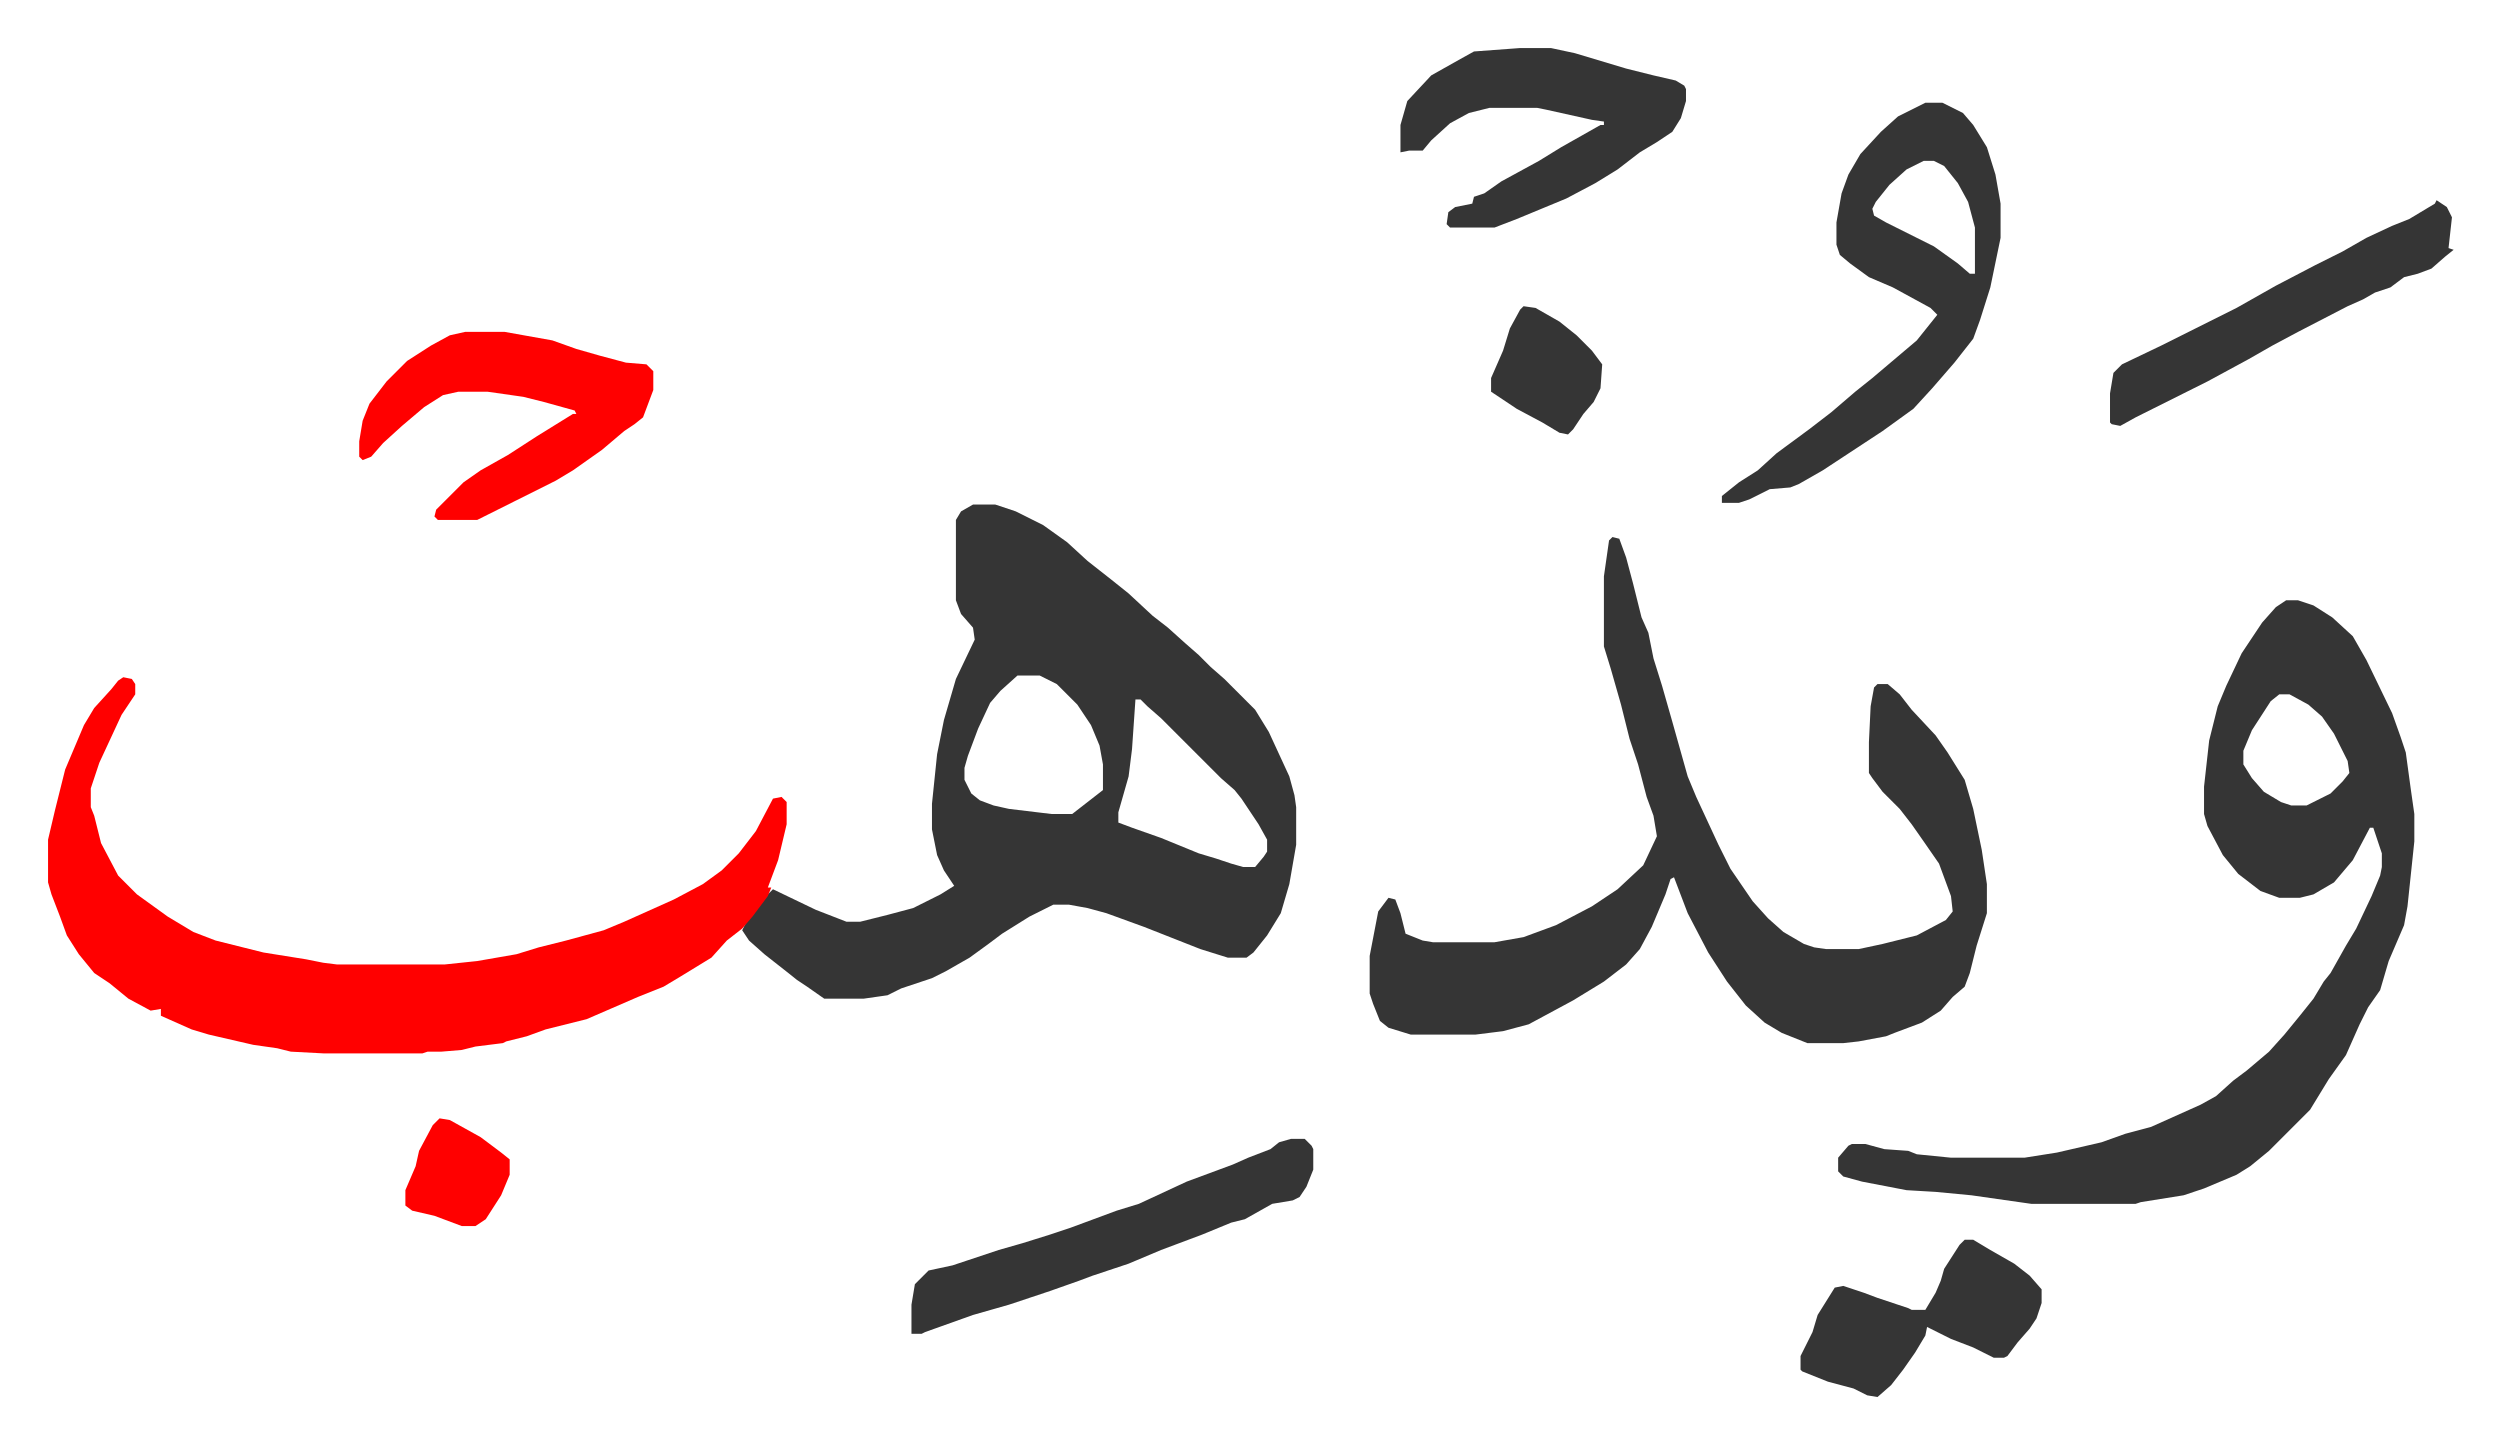
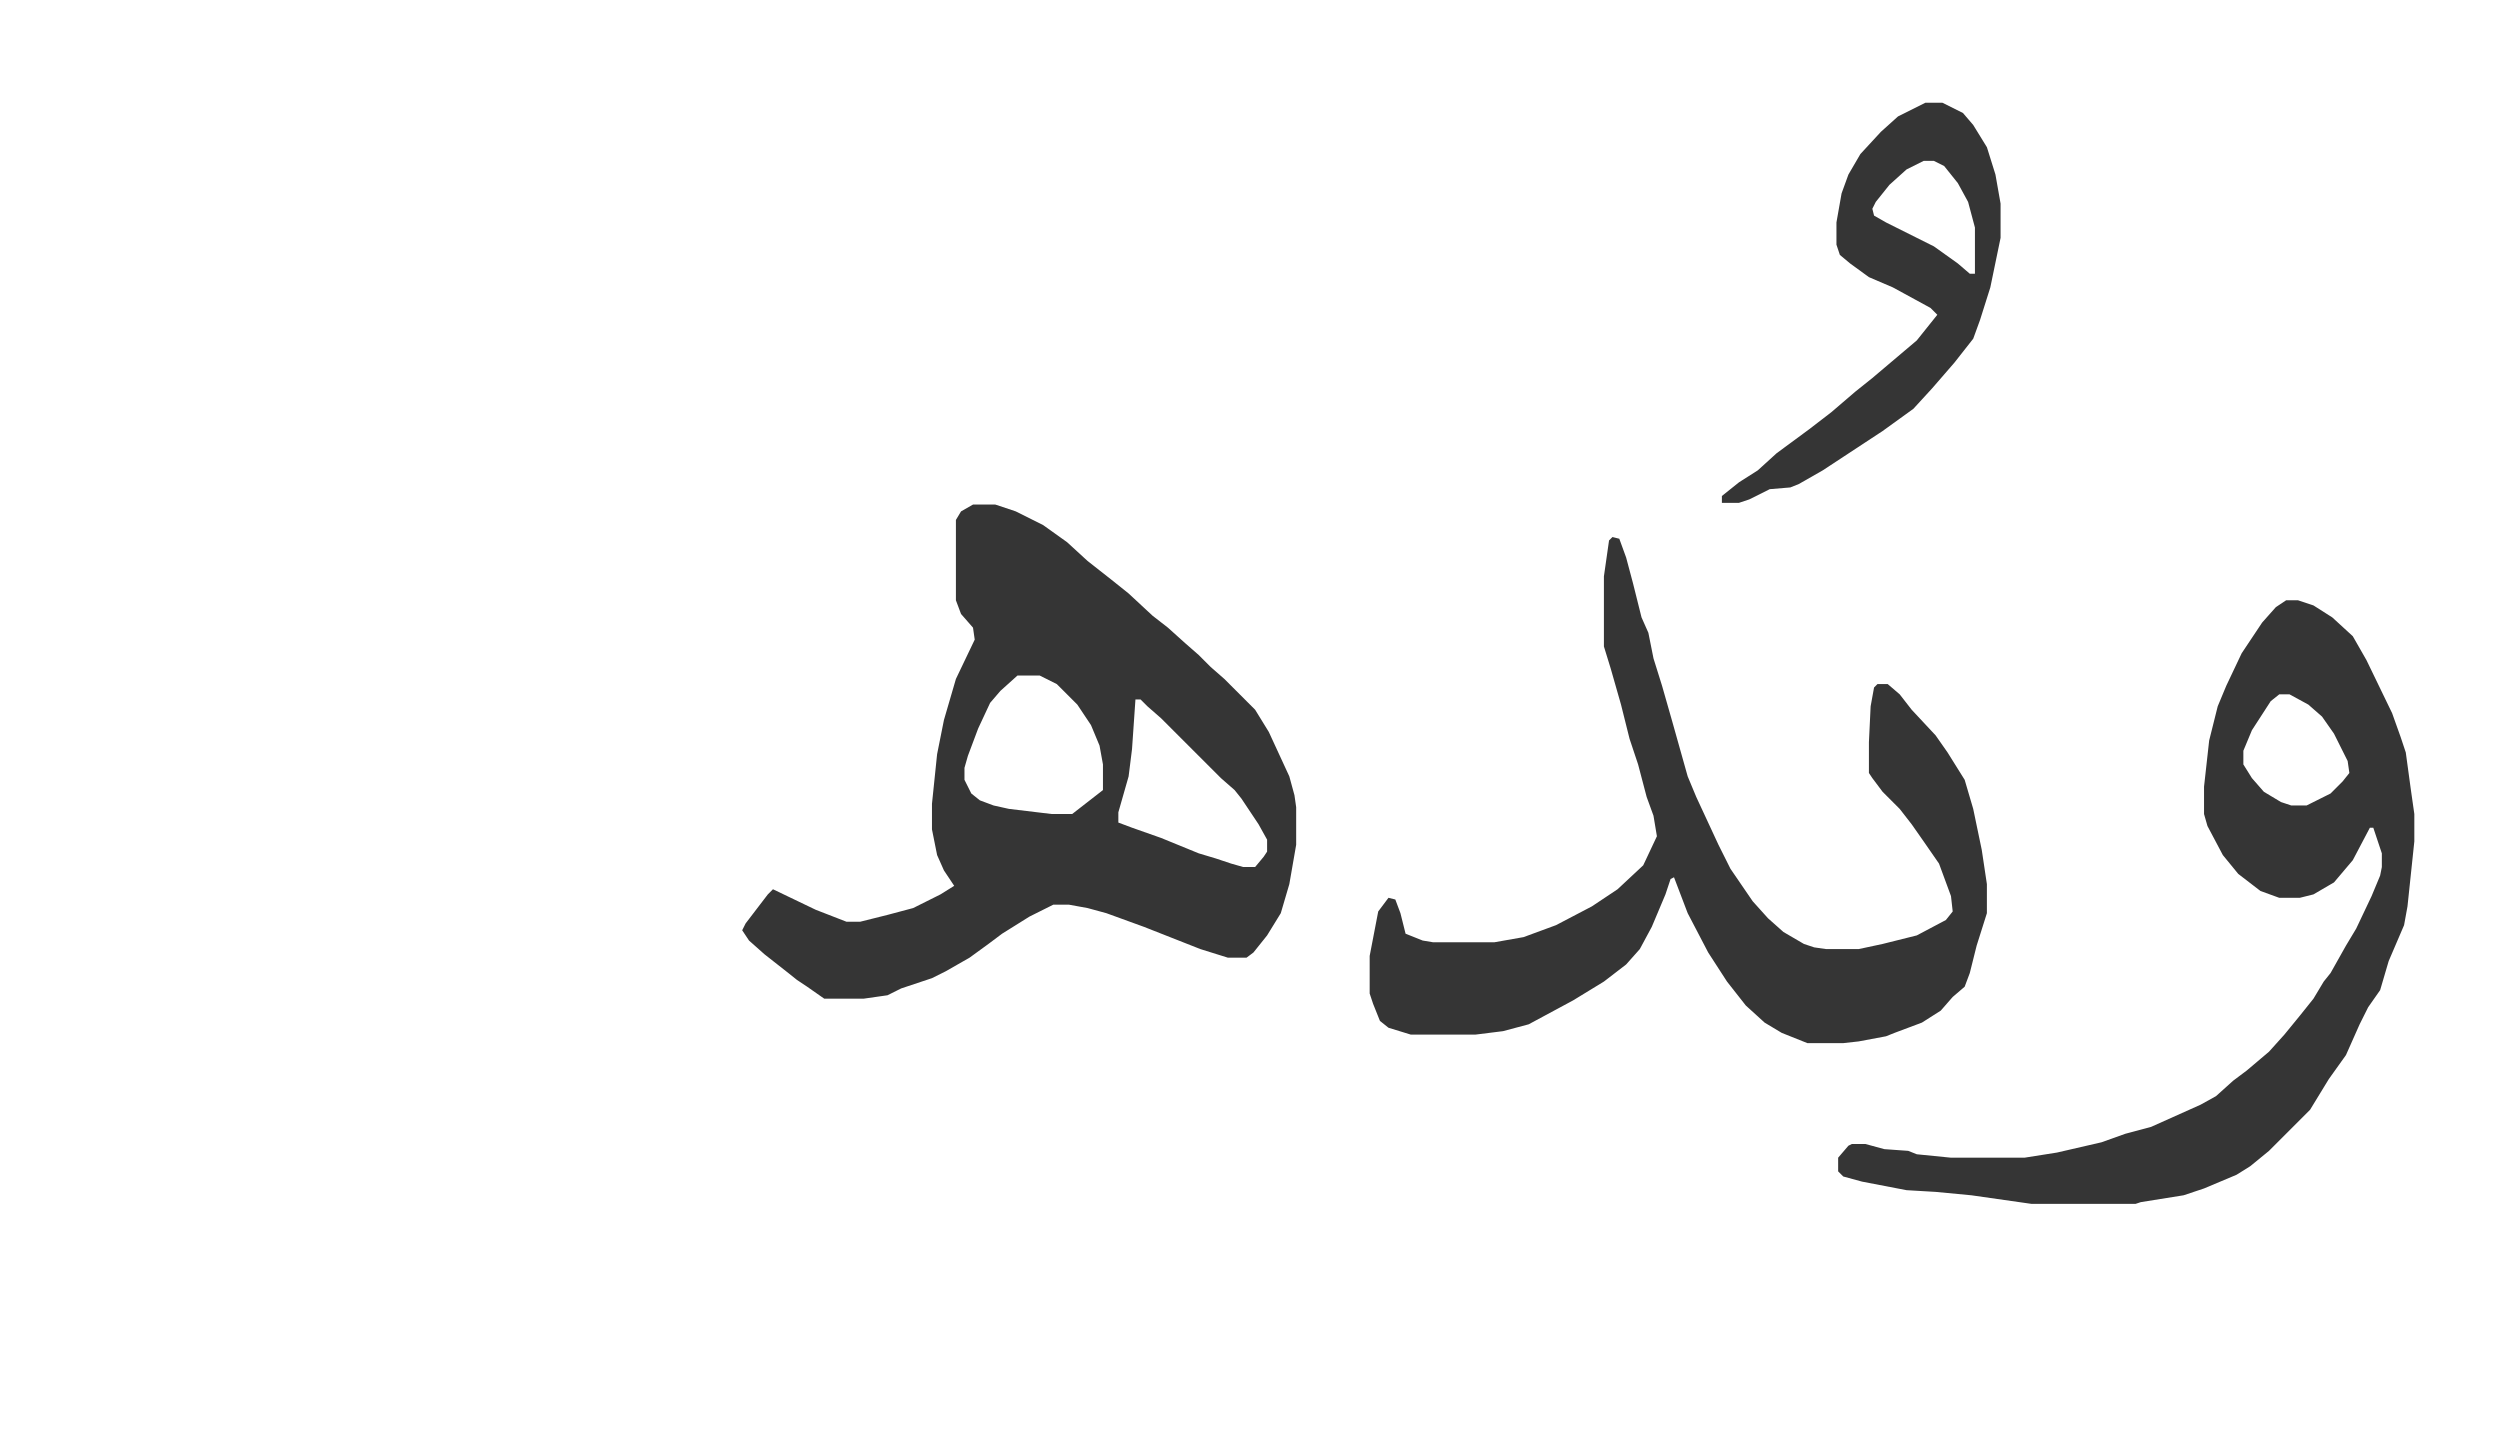
<svg xmlns="http://www.w3.org/2000/svg" viewBox="-28.1 373.9 1462.2 844.2">
  <path fill="#353535" id="rule_normal" d="M541 669h13l12 4 16 8 14 10 12 11 14 11 10 8 14 13 9 7 10 9 8 7 7 7 8 7 18 18 8 13 12 26 3 11 1 7v22l-4 23-5 17-8 13-8 10-4 3h-11l-16-5-33-13-11-4-11-4-11-3-11-2h-9l-14 7-16 10-8 6-11 8-14 8-8 4-18 6-8 4-14 2h-23l-10-7-6-4-5-4-14-11-9-8-4-6 2-4 13-17 3-3 25 12 18 7h8l16-4 15-4 16-8 8-5-6-9-4-9-3-15v-15l3-29 4-20 7-24 11-23-1-7-7-8-3-8v-47l3-5zm26 100-10 9-6 7-7 15-6 16-2 7v7l4 8 5 4 8 3 9 2 25 3h12l9-7 9-7v-15l-2-11-5-12-8-12-12-12-10-5zm69 14-2 29-2 16-6 21v6l8 3 17 6 22 9 10 3 9 3 7 2h7l5-6 2-3v-7l-5-9-10-15-4-5-8-7-35-35-8-7-4-4zm279-95 4 1 4 11 4 15 5 20 4 9 3 15 5 16 6 21 9 32 5 12 13 28 7 14 13 19 9 10 9 8 12 7 6 2 7 1h19l14-3 20-5 17-9 4-5-1-9-7-19-9-13-7-10-7-9-10-10-6-8-2-3v-18l1-21 2-11 2-2h6l7 6 7 9 14 15 7 10 10 16 5 17 5 24 3 20v17l-6 19-4 16-3 8-7 6-7 8-11 7-16 6-5 2-16 3-9 1h-21l-15-6-10-6-11-10-11-14-11-17-12-23-8-21-2 1-3 9-8 19-7 13-8 9-13 10-18 11-26 14-15 4-16 2h-38l-13-4-5-4-4-10-2-6v-22l5-26 6-8 4 1 3 8 3 12 10 4 6 1h36l17-3 19-7 21-11 15-10 15-14 8-17-2-12-4-11-5-19-5-15-5-20-6-21-4-13v-41l3-21zm394 37h7l9 3 11 7 12 11 8 14 15 31 5 14 3 9 3 22 2 14v16l-4 38-2 11-9 21-5 17-7 10-5 10-8 18-10 14-11 18-24 24-11 9-8 5-19 8-12 4-25 4-3 1h-61l-35-5-21-2-17-1-26-5-11-3-3-3v-8l6-7 2-1h8l11 3 14 1 5 2 20 2h43l19-3 26-6 14-5 15-4 29-13 9-5 10-9 8-6 13-11 9-10 9-11 8-10 6-10 4-5 9-16 6-10 9-19 5-12 1-5v-8l-5-15h-2l-10 19-11 13-12 7-8 2h-12l-11-4-13-10-9-11-9-17-2-7v-16l3-27 5-20 5-12 9-19 12-18 8-9zm-4 55-5 4-11 17-5 12v8l5 8 7 8 10 6 6 2h9l14-7 7-7 4-5-1-7-8-16-7-10-8-7-11-6z" />
-   <path fill="#ff0000" id="rule_qalqalah" d="m44 770 5 1 2 3v6l-8 12-13 28-5 15v11l2 5 4 16 10 19 11 11 18 13 15 9 13 5 28 7 25 4 10 2 8 1h63l19-2 23-4 13-4 16-4 22-6 12-5 29-13 17-9 11-8 10-10 10-13 10-19 5-1 3 3v13l-5 21-6 16h2l-2 5-9 12-6 7-9 7-9 10-18 11-10 6-15 6-30 13-12 3-12 3-11 4-12 3-2 1-16 2-8 2-12 1h-8l-3 1h-58l-19-1-8-2-14-2-26-6-10-3-18-8v-4l-6 1-13-7-11-9-9-6-9-11-7-11-4-11-5-13-2-7v-25l4-17 6-24 11-26 6-10 10-11 4-5z" />
  <path fill="#353535" id="rule_normal" d="M1098 434h10l12 6 6 7 8 13 5 16 3 17v20l-6 29-6 19-4 11-11 14-13 15-11 12-18 13-35 23-14 8-5 2-12 1-12 6-6 2h-10v-4l10-8 11-7 11-10 19-14 13-10 14-12 10-8 13-11 13-11 8-10 4-5-4-4-22-12-14-6-11-8-6-5-2-6v-13l3-17 4-11 7-12 12-13 10-9zm-1 34-10 5-10 9-8 10-2 4 1 4 7 4 28 14 14 10 7 6h3v-27l-4-15-6-11-8-10-6-3z" />
-   <path fill="#ff0000" id="rule_qalqalah" d="M244 568h23l28 5 14 5 14 4 15 4 12 1 4 4v11l-6 16-5 4-6 4-13 11-17 12-10 6-24 12-16 8-6 3h-23l-2-2 1-4 16-16 10-7 16-9 17-11 21-13h2l-1-2-18-5-12-3-21-3h-17l-9 2-11 7-13 11-11 10-7 8-5 2-2-2v-9l2-12 2-5 2-5 10-13 12-12 14-9 11-6z" />
-   <path fill="#353535" id="rule_normal" d="M861 402h18l14 3 30 9 16 4 13 3 5 3 1 2v7l-3 10-5 8-9 6-10 6-13 10-13 8-17 9-29 12-13 5h-26l-2-2 1-7 4-3 10-2 1-4 6-2 10-7 22-12 13-8 23-13h2v-2l-7-1-27-6-5-1h-28l-12 3-11 6-11 10-5 6h-8l-5 1v-16l4-14 14-15 16-9 9-5zm-134 638h8l4 4 1 2v12l-4 10-4 6-4 2-12 2-16 9-8 2-17 7-24 9-19 8-21 7-8 3-17 6-24 8-21 6-28 10-2 1h-6v-17l2-12 5-5 3-3 14-3 9-3 18-6 14-4 16-5 12-4 27-10 13-4 28-13 27-10 9-4 13-5 5-4zm670-549 6 4 3 6-2 18 3 1-5 4-8 7-8 3-8 2-8 6-9 3-7 4-9 4-29 15-15 8-14 8-24 13-42 21-9 5-5-1-1-1v-17l2-12 5-5 23-11 44-22 23-13 23-12 16-8 14-8 15-7 10-4 10-6 5-3zm-276 608h5l10 6 14 8 9 7 7 8v8l-3 9-4 6-7 8-6 8-2 1h-6l-12-6-13-5-14-7-1 5-6 10-7 10-7 9-8 7-6-1-8-4-15-4-15-6-1-1v-8l7-14 3-10 10-16 5-1 12 4 8 3 18 6 2 1h8l6-10 3-7 2-7 9-14zM863 553l7 1 14 8 10 8 9 9 6 8-1 14-4 8-6 7-6 9-3 3-5-1-10-6-15-8-15-10v-8l7-16 4-13 6-11z" />
-   <path fill="#ff0000" id="rule_qalqalah" d="m229 1028 6 1 18 10 12 9 5 4v9l-5 12-9 14-6 4h-8l-16-6-13-3-4-3v-9l6-14 2-9 8-15z" />
</svg>